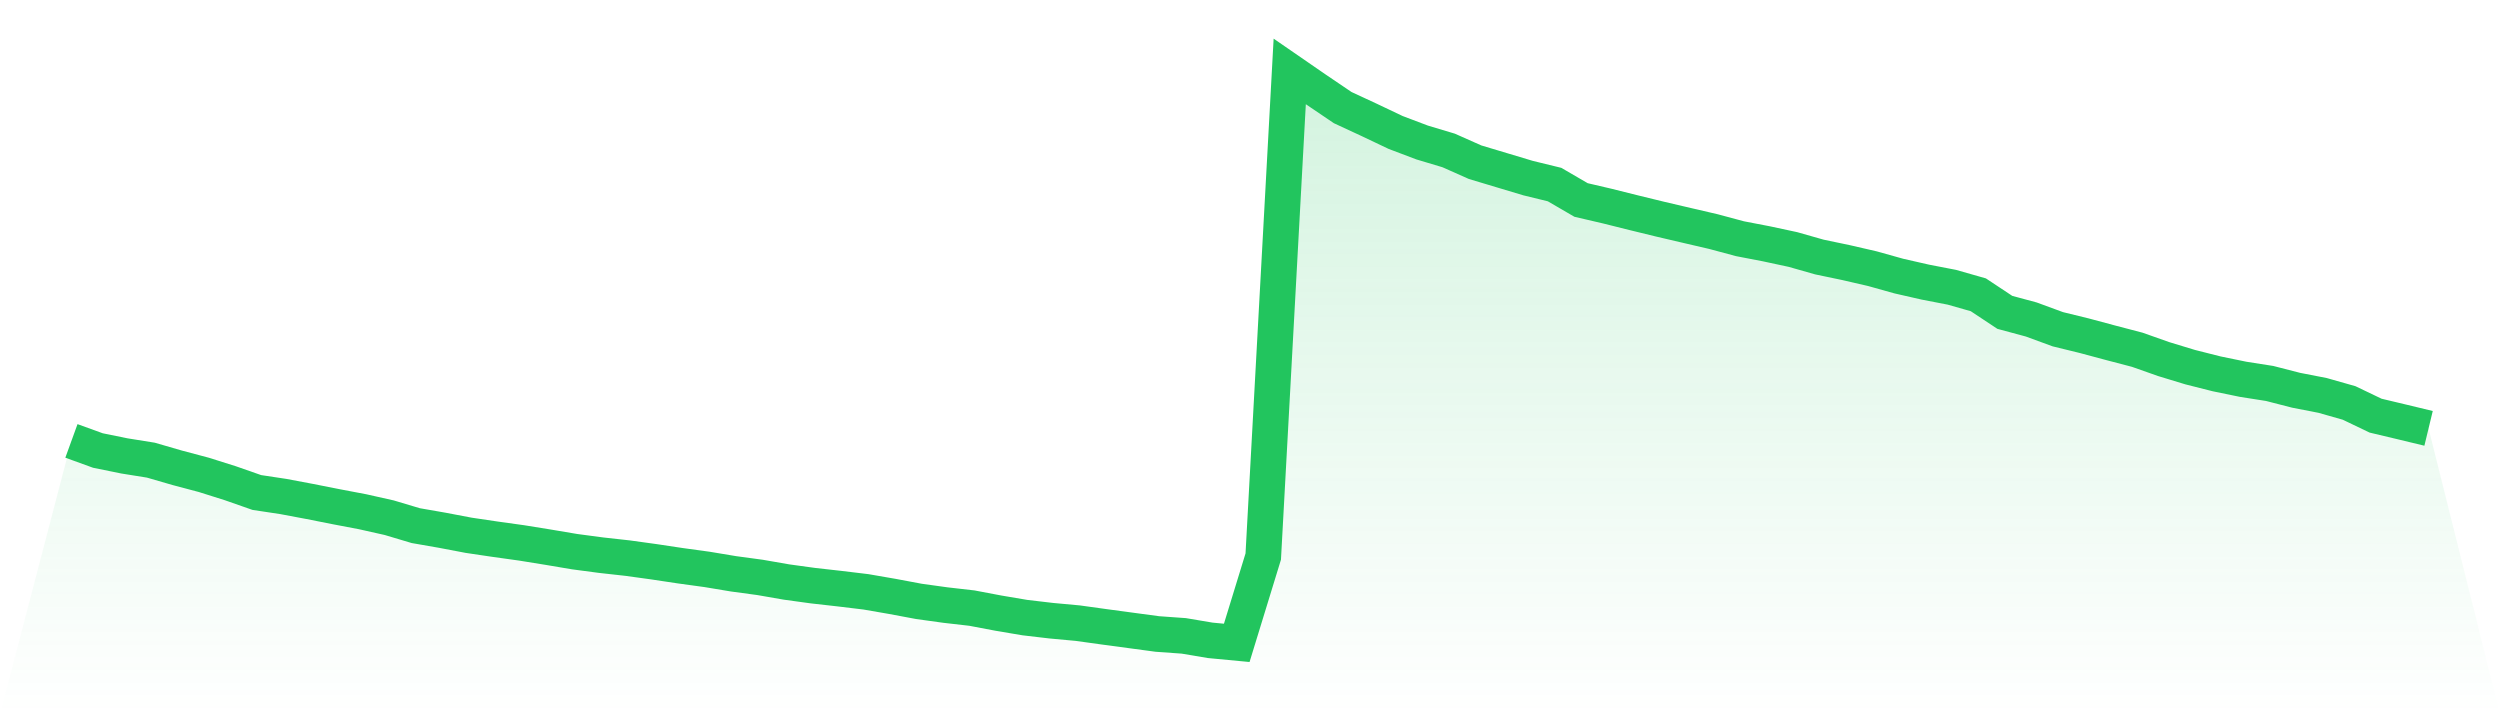
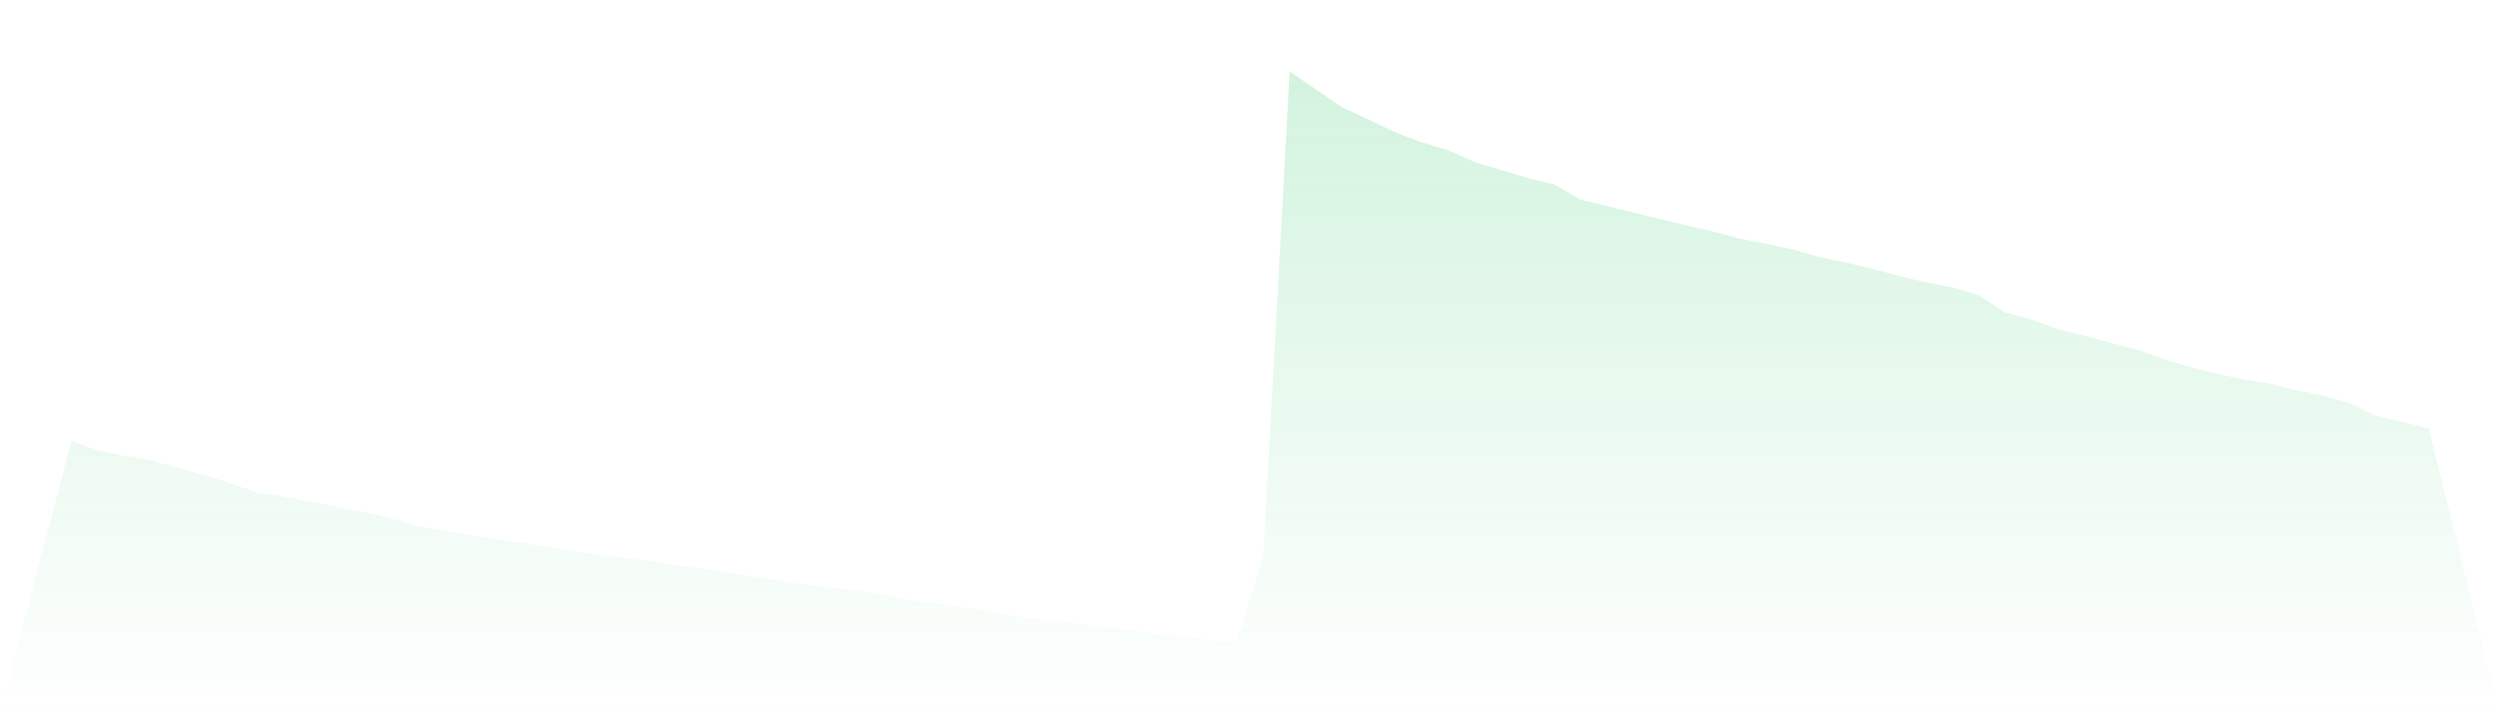
<svg xmlns="http://www.w3.org/2000/svg" viewBox="0 0 140 40">
  <defs>
    <linearGradient id="gradient" x1="0" x2="0" y1="0" y2="1">
      <stop offset="0%" stop-color="#22c55e" stop-opacity="0.2" />
      <stop offset="100%" stop-color="#22c55e" stop-opacity="0" />
    </linearGradient>
  </defs>
  <path d="M4,24.691 L4,24.691 L5.483,25.229 L6.966,25.531 L8.449,25.769 L9.933,26.199 L11.416,26.593 L12.899,27.061 L14.382,27.58 L15.865,27.804 L17.348,28.083 L18.831,28.377 L20.315,28.659 L21.798,28.992 L23.281,29.435 L24.764,29.694 L26.247,29.976 L27.73,30.196 L29.213,30.403 L30.697,30.643 L32.18,30.893 L33.663,31.09 L35.146,31.255 L36.629,31.46 L38.112,31.683 L39.596,31.887 L41.079,32.134 L42.562,32.335 L44.045,32.593 L45.528,32.797 L47.011,32.964 L48.494,33.143 L49.978,33.4 L51.461,33.678 L52.944,33.884 L54.427,34.054 L55.91,34.335 L57.393,34.586 L58.876,34.76 L60.36,34.897 L61.843,35.103 L63.326,35.303 L64.809,35.503 L66.292,35.609 L67.775,35.859 L69.258,36 L70.742,31.165 L72.225,4 L73.708,5.022 L75.191,6.026 L76.674,6.714 L78.157,7.419 L79.64,7.98 L81.124,8.425 L82.607,9.084 L84.09,9.529 L85.573,9.974 L87.056,10.336 L88.539,11.199 L90.022,11.545 L91.506,11.916 L92.989,12.278 L94.472,12.625 L95.955,12.97 L97.438,13.368 L98.921,13.654 L100.404,13.972 L101.888,14.394 L103.371,14.704 L104.854,15.046 L106.337,15.461 L107.82,15.799 L109.303,16.086 L110.787,16.509 L112.27,17.492 L113.753,17.892 L115.236,18.437 L116.719,18.8 L118.202,19.198 L119.685,19.586 L121.169,20.11 L122.652,20.561 L124.135,20.936 L125.618,21.241 L127.101,21.474 L128.584,21.855 L130.067,22.144 L131.551,22.566 L133.034,23.277 L134.517,23.63 L136,23.988 L140,40 L0,40 z" fill="url(#gradient)" />
-   <path d="M4,24.691 L4,24.691 L5.483,25.229 L6.966,25.531 L8.449,25.769 L9.933,26.199 L11.416,26.593 L12.899,27.061 L14.382,27.58 L15.865,27.804 L17.348,28.083 L18.831,28.377 L20.315,28.659 L21.798,28.992 L23.281,29.435 L24.764,29.694 L26.247,29.976 L27.73,30.196 L29.213,30.403 L30.697,30.643 L32.18,30.893 L33.663,31.09 L35.146,31.255 L36.629,31.46 L38.112,31.683 L39.596,31.887 L41.079,32.134 L42.562,32.335 L44.045,32.593 L45.528,32.797 L47.011,32.964 L48.494,33.143 L49.978,33.4 L51.461,33.678 L52.944,33.884 L54.427,34.054 L55.91,34.335 L57.393,34.586 L58.876,34.76 L60.36,34.897 L61.843,35.103 L63.326,35.303 L64.809,35.503 L66.292,35.609 L67.775,35.859 L69.258,36 L70.742,31.165 L72.225,4 L73.708,5.022 L75.191,6.026 L76.674,6.714 L78.157,7.419 L79.64,7.98 L81.124,8.425 L82.607,9.084 L84.09,9.529 L85.573,9.974 L87.056,10.336 L88.539,11.199 L90.022,11.545 L91.506,11.916 L92.989,12.278 L94.472,12.625 L95.955,12.97 L97.438,13.368 L98.921,13.654 L100.404,13.972 L101.888,14.394 L103.371,14.704 L104.854,15.046 L106.337,15.461 L107.82,15.799 L109.303,16.086 L110.787,16.509 L112.27,17.492 L113.753,17.892 L115.236,18.437 L116.719,18.8 L118.202,19.198 L119.685,19.586 L121.169,20.11 L122.652,20.561 L124.135,20.936 L125.618,21.241 L127.101,21.474 L128.584,21.855 L130.067,22.144 L131.551,22.566 L133.034,23.277 L134.517,23.63 L136,23.988" fill="none" stroke="#22c55e" stroke-width="2" />
</svg>